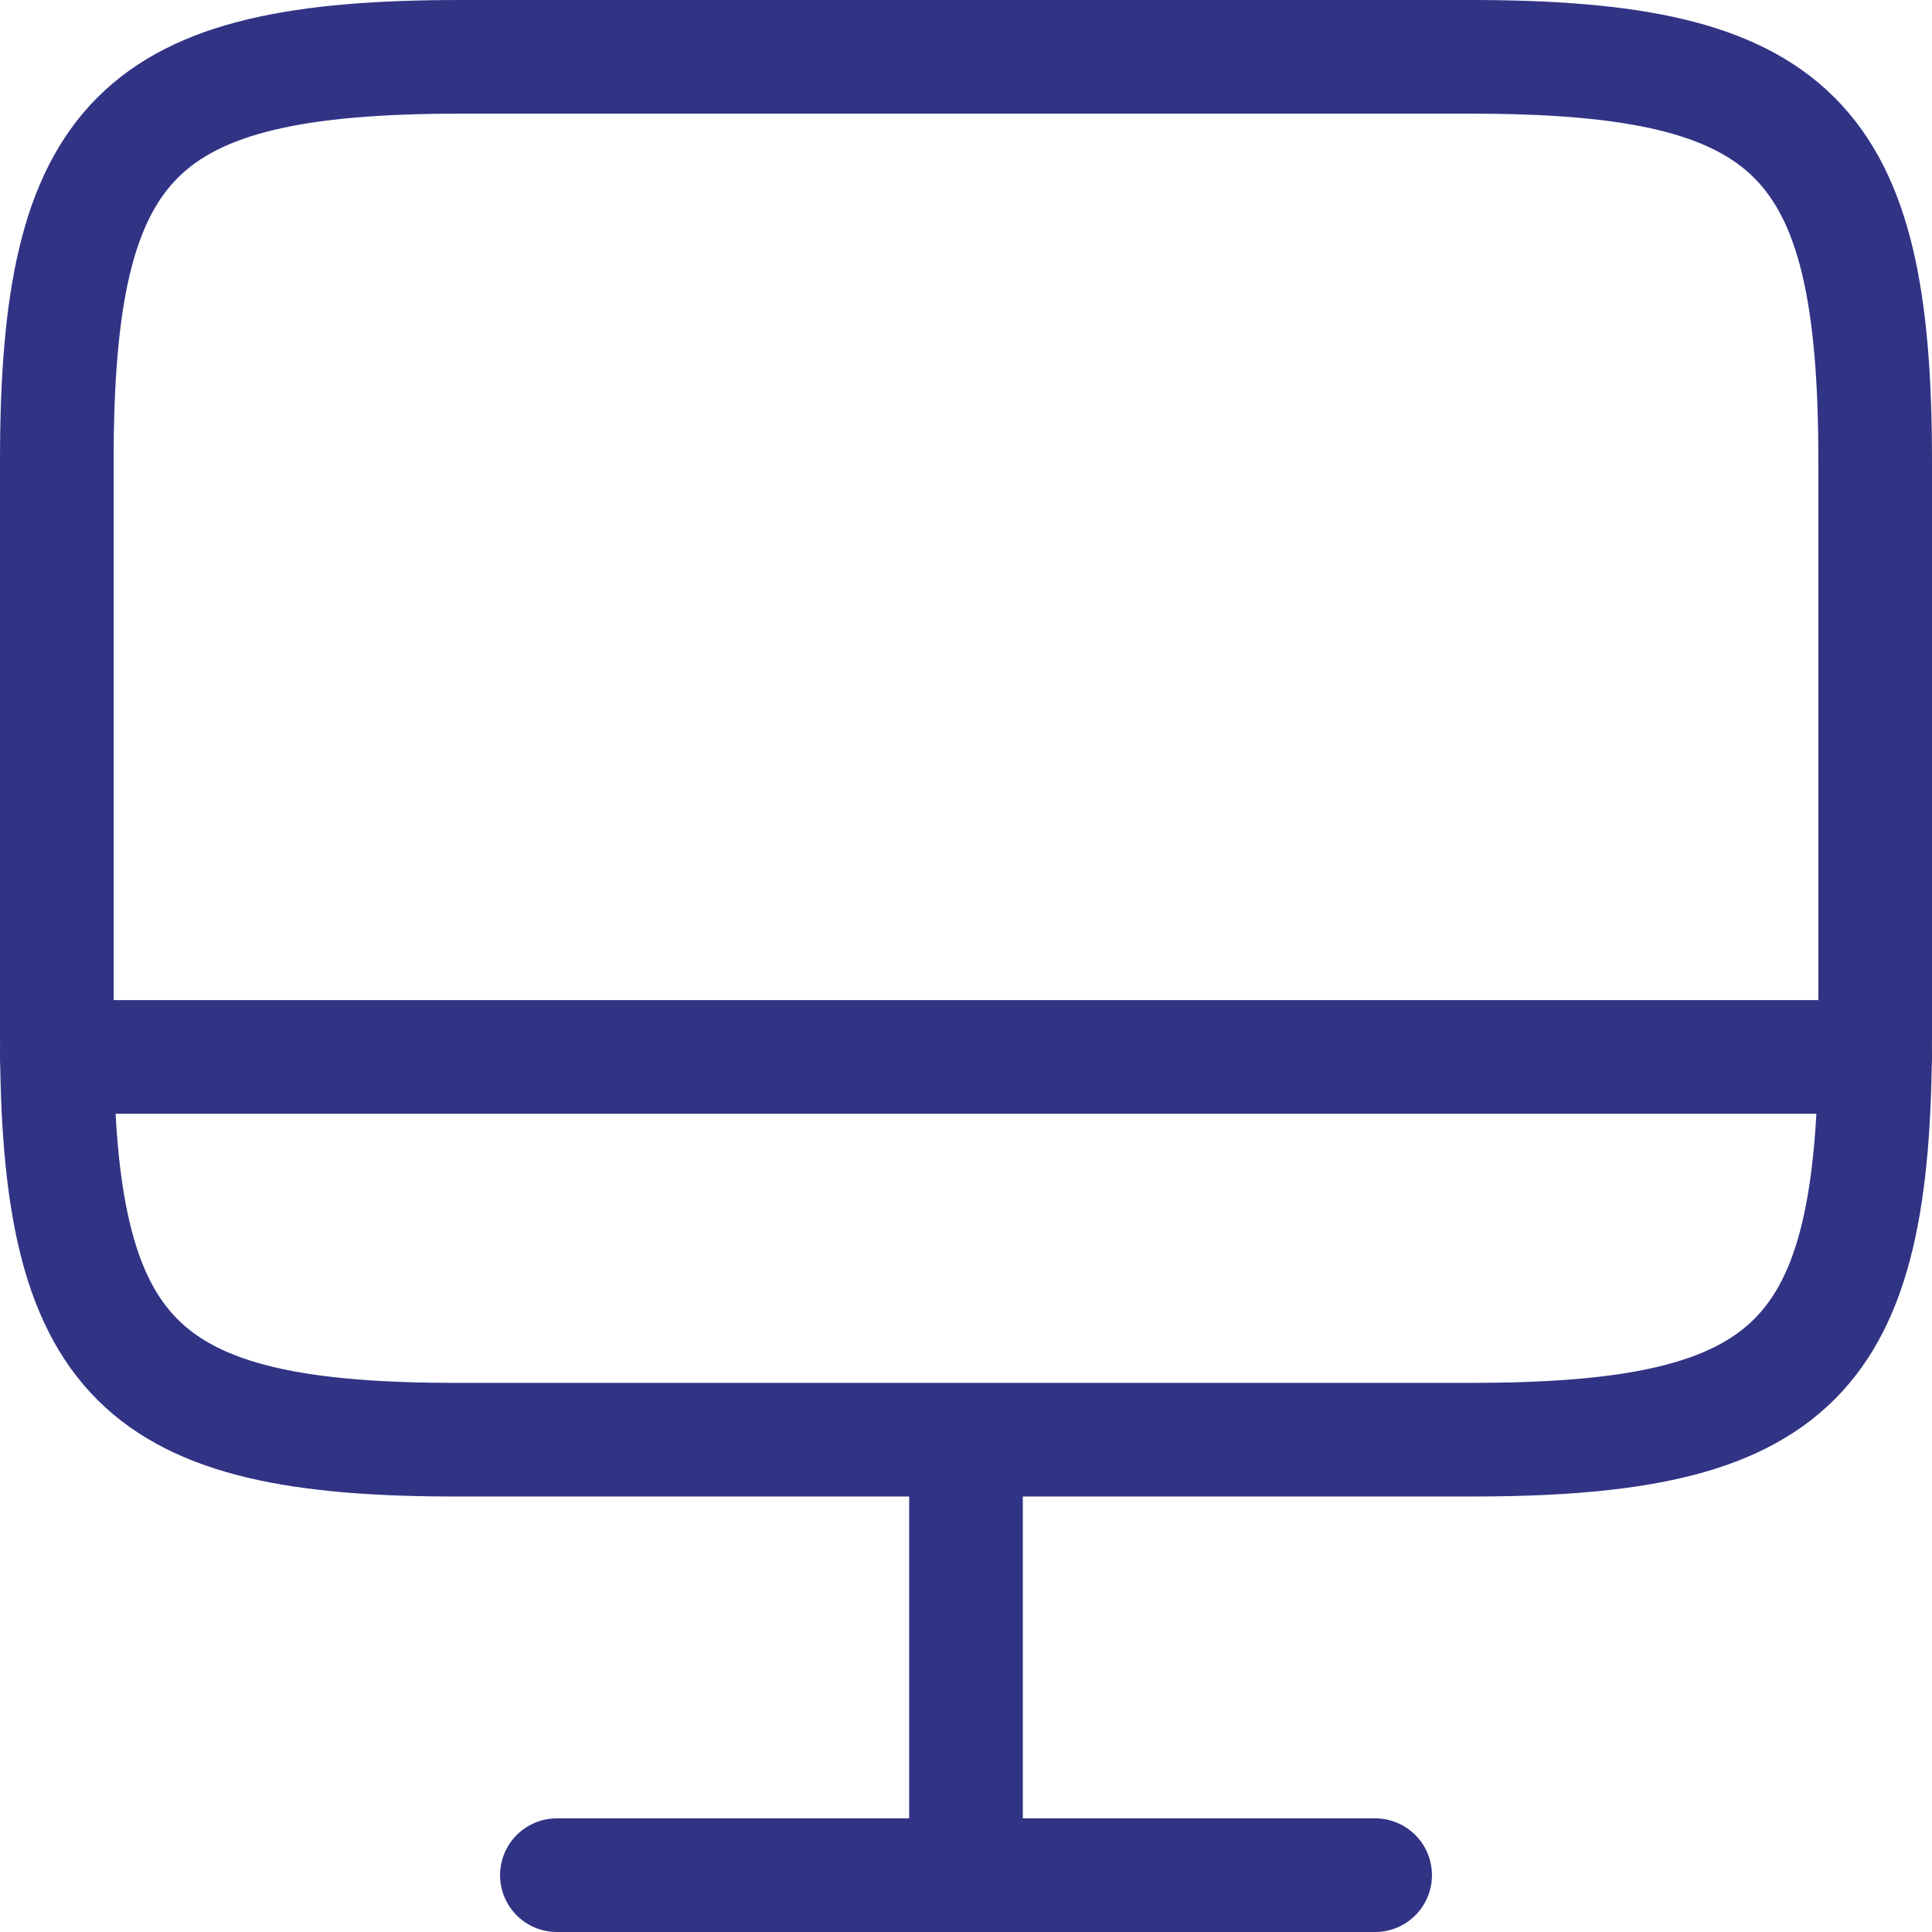
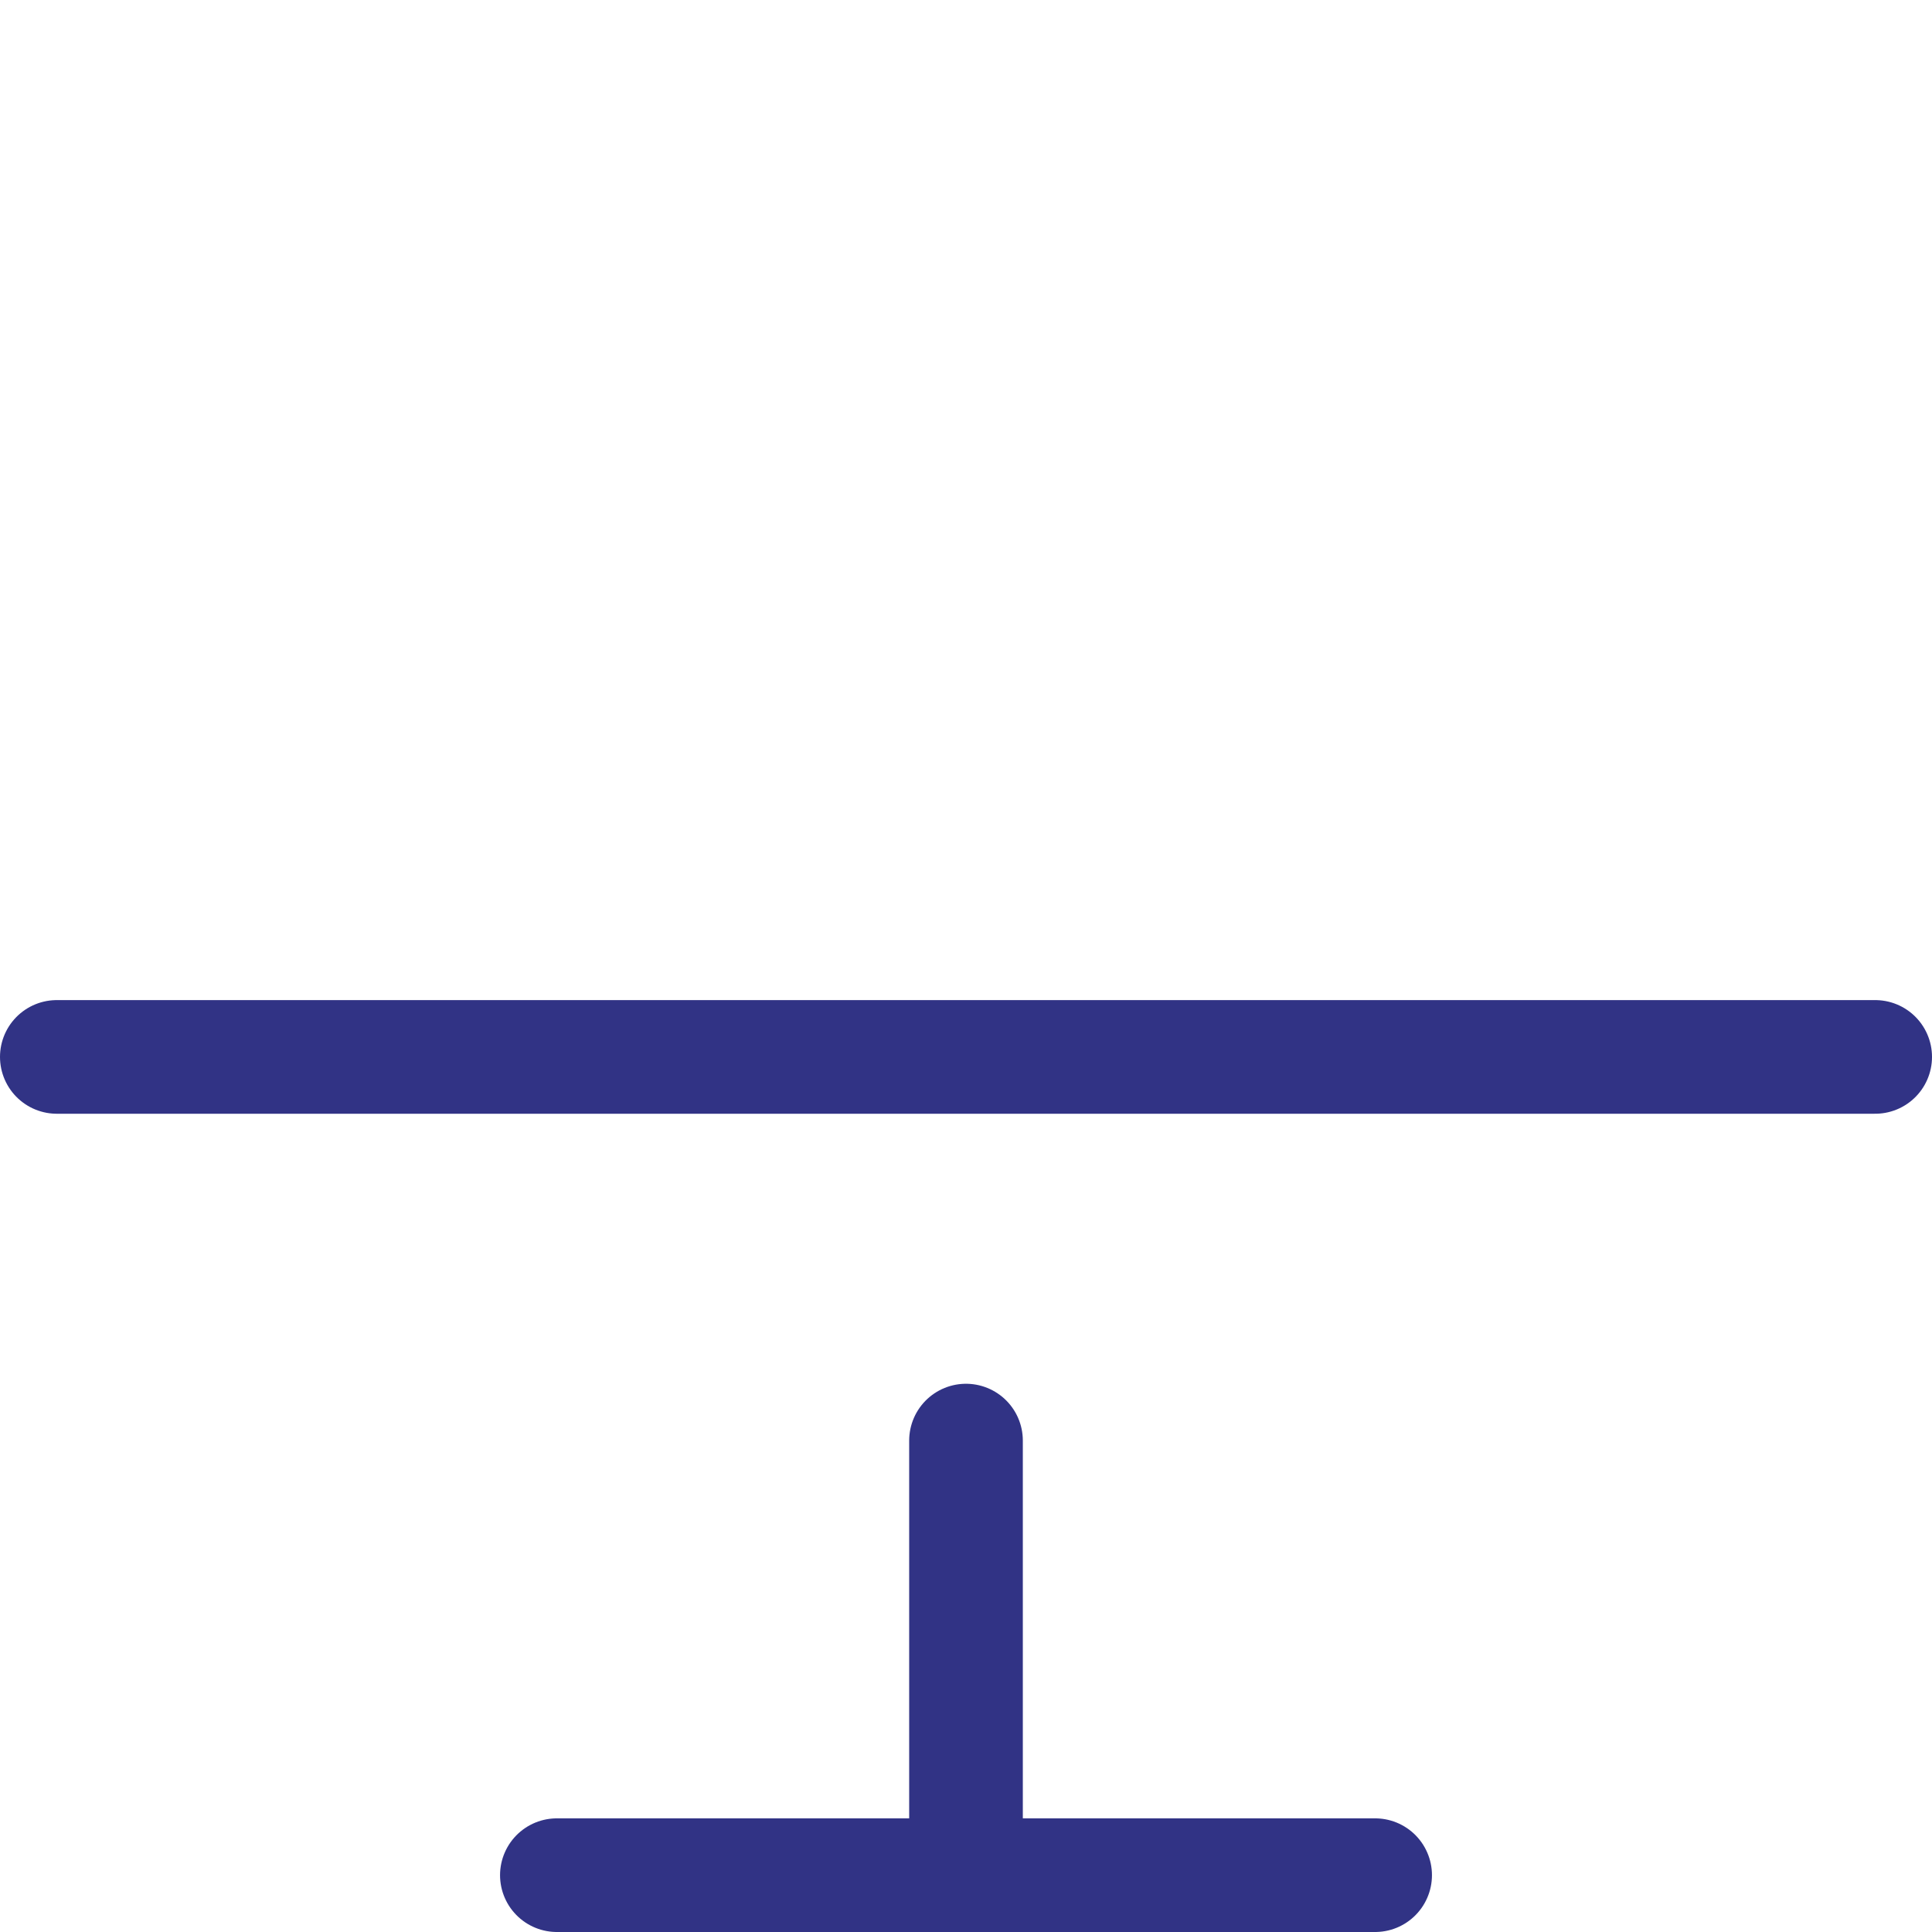
<svg xmlns="http://www.w3.org/2000/svg" id="Layer_2" data-name="Layer 2" viewBox="0 0 42.5 42.5">
  <defs>
    <style>      .cls-1 {        fill: none;        stroke: #313385;        stroke-linecap: round;        stroke-linejoin: round;        stroke-width: 2.5px;      }    </style>
  </defs>
  <g id="Layer_1-2" data-name="Layer 1">
-     <path class="cls-1" d="m10.13,1.25h22.22c7.12,0,8.9,1.78,8.9,8.88v12.66c0,7.12-1.78,8.88-8.88,8.88H10.13c-7.1.02-8.88-1.76-8.88-8.86v-12.68C1.25,3.03,3.03,1.25,10.13,1.25Z" />
    <path class="cls-1" d="m21.25,31.69v9.56" />
    <path class="cls-1" d="m1.25,23.25h40" />
    <path class="cls-1" d="m12.25,41.25h18" />
  </g>
</svg>